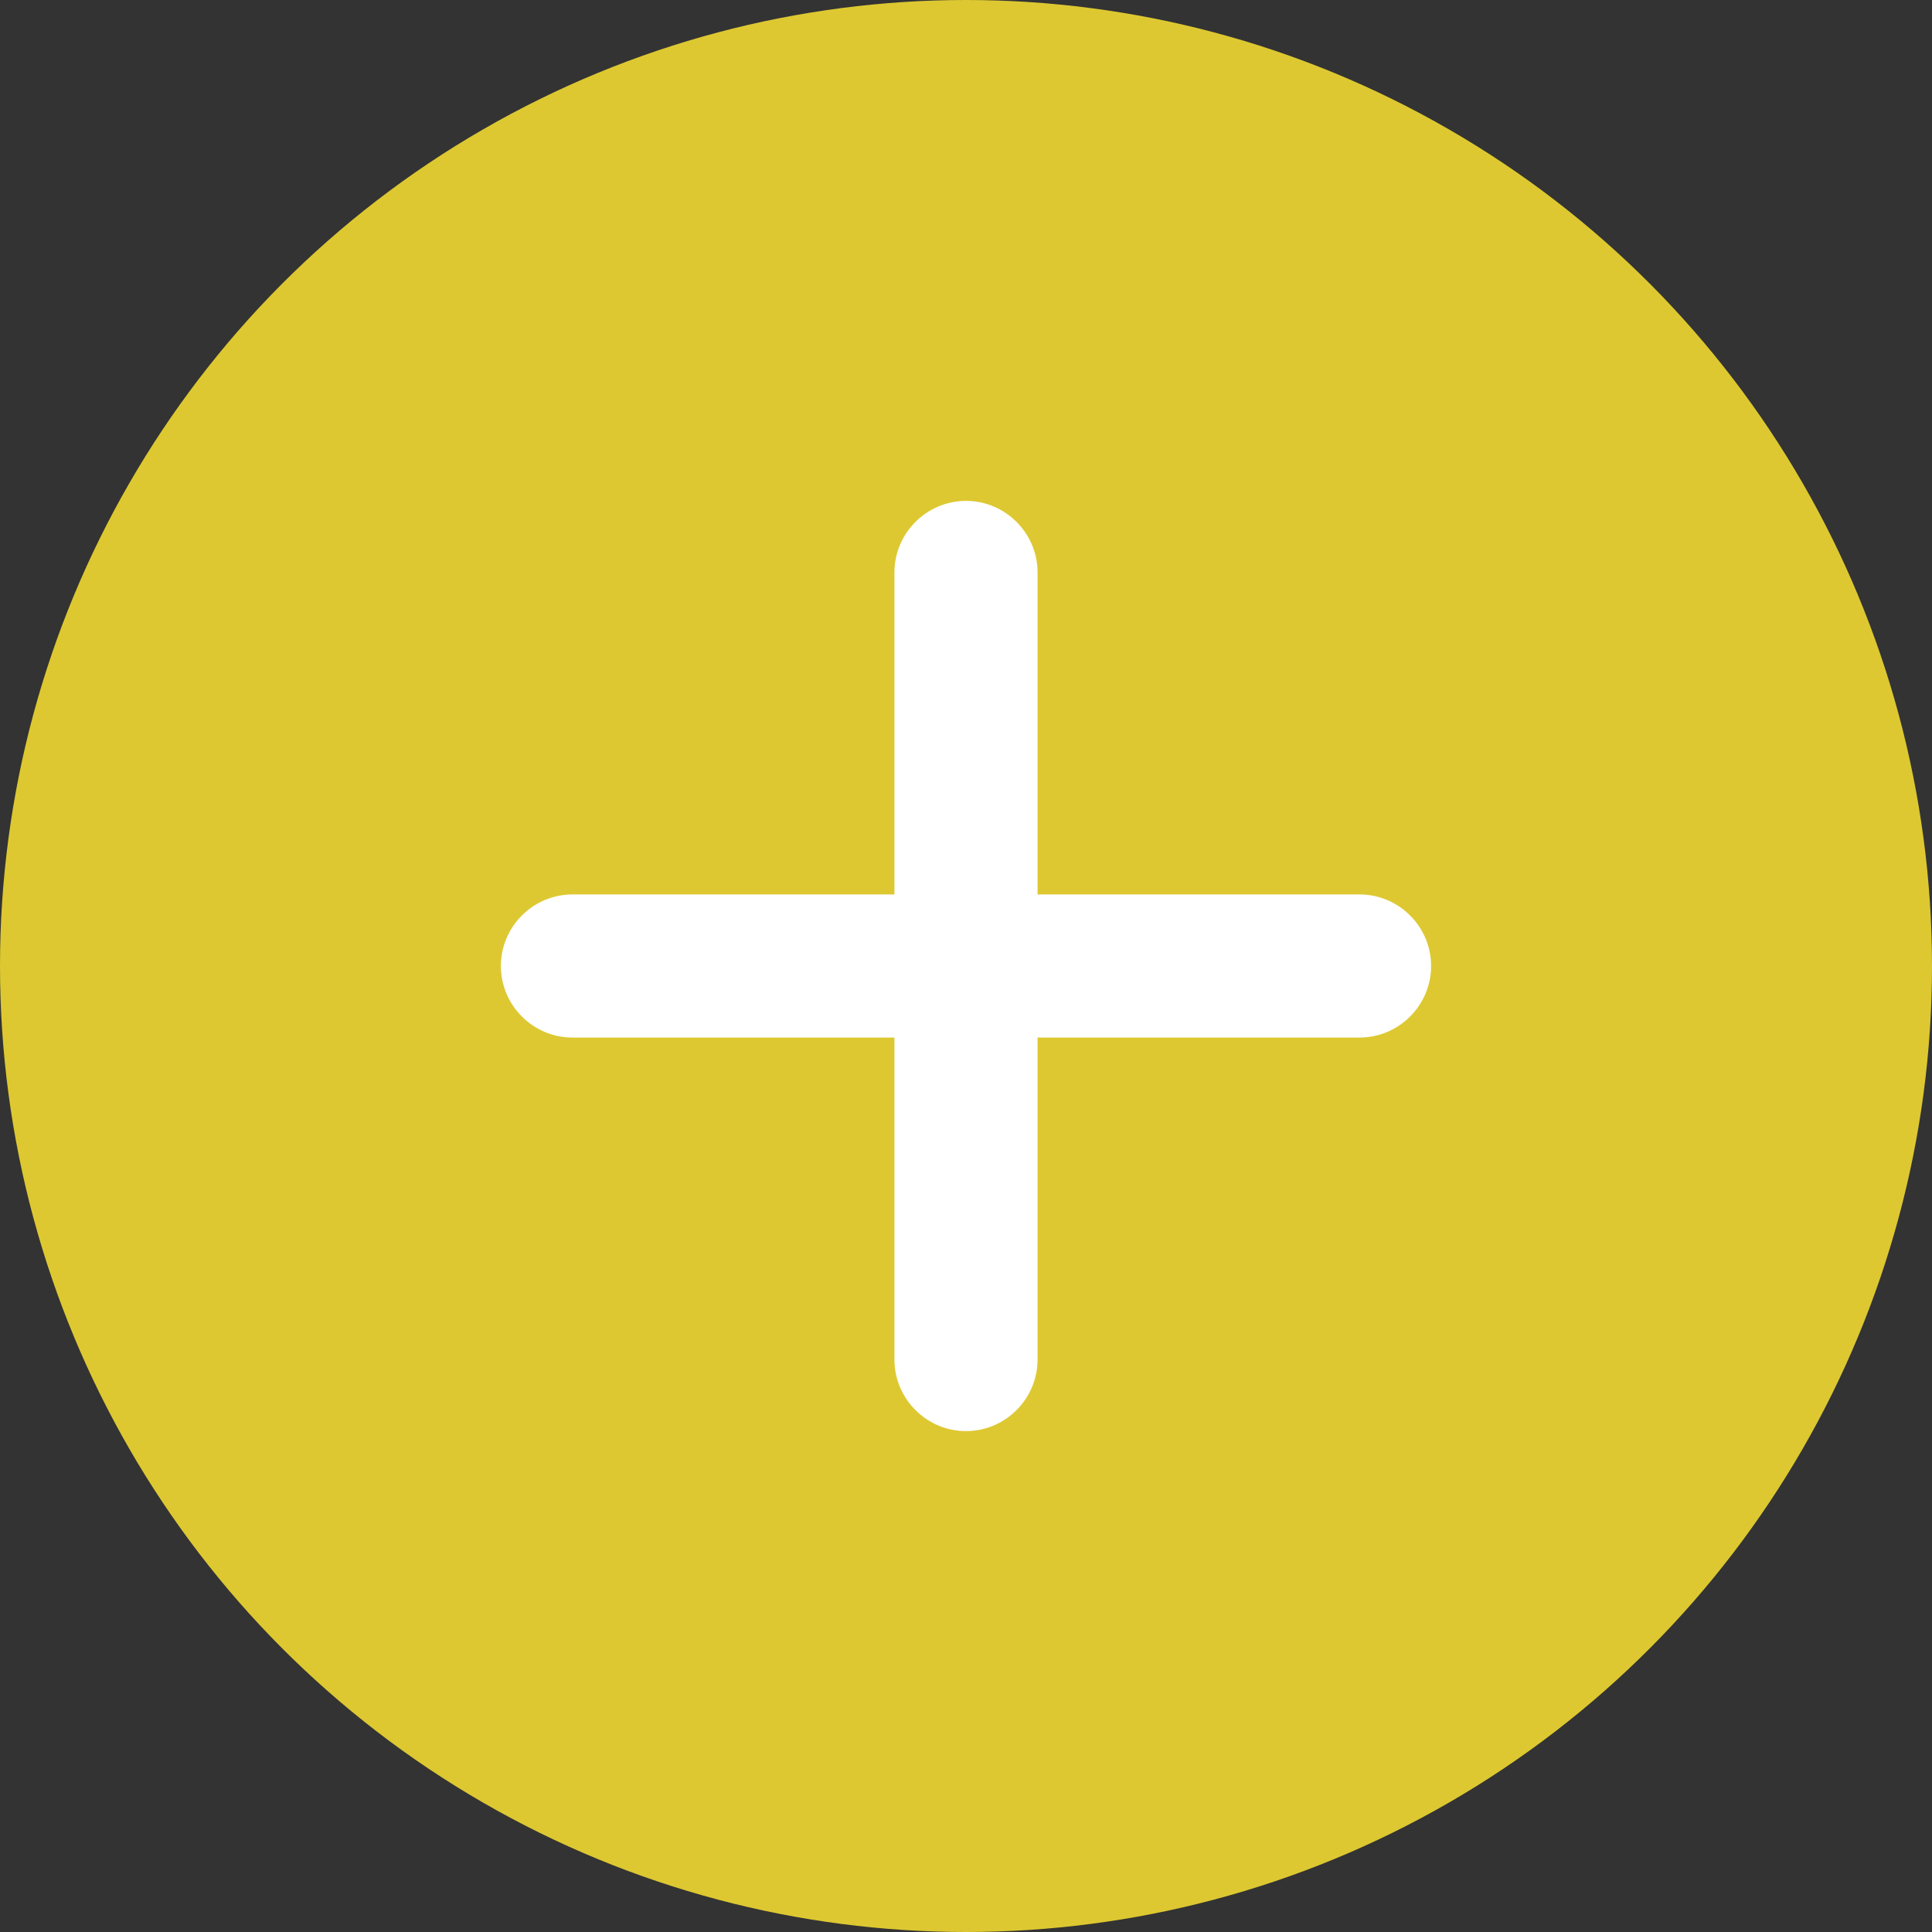
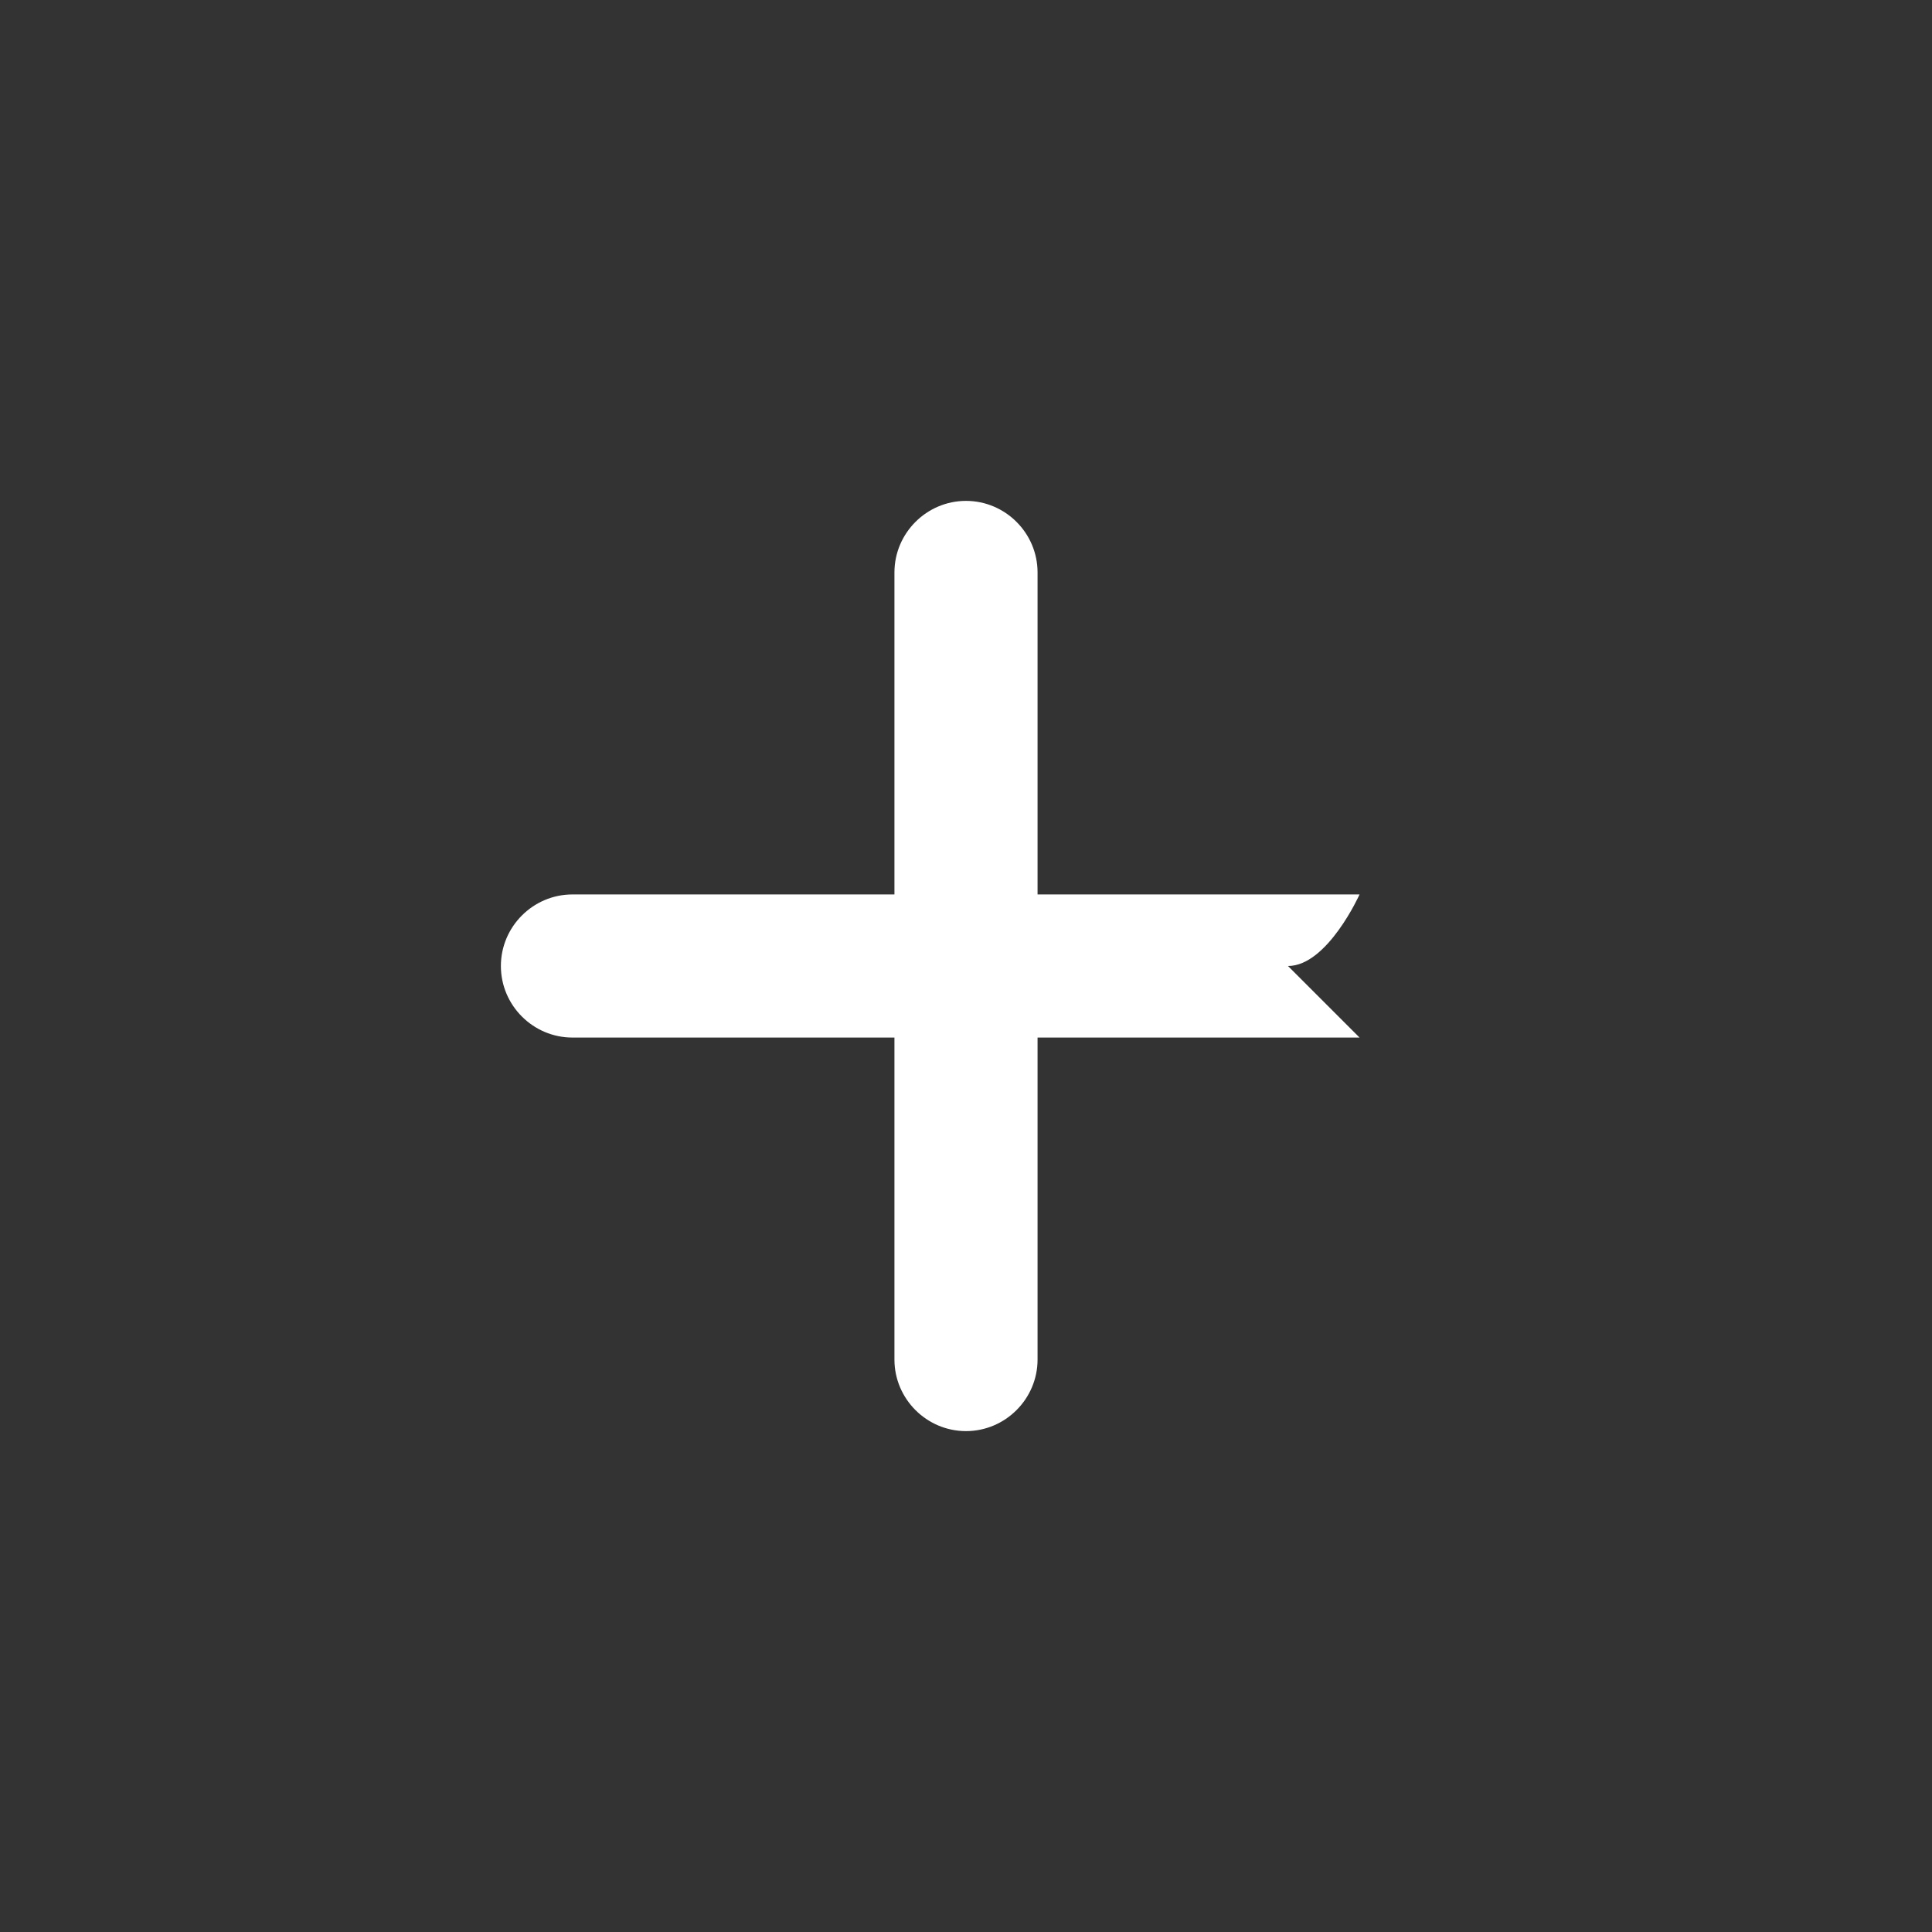
<svg xmlns="http://www.w3.org/2000/svg" id="Layer_2" viewBox="0 0 54 54">
  <rect x="0" y="0" width="54" height="54" fill="#333333" stroke="none" />
  <defs>
    <style>.cls-1{fill:#fff;}.cls-2{fill:#ddc831;}</style>
  </defs>
  <g id="Layer_1-2">
    <g id="Group_24">
-       <circle id="Ellipse_1-5" class="cls-2" cx="27" cy="27" r="27" />
      <g id="Group_19-5">
        <path class="cls-1" d="M27,40c-1.1,0-2-.9-2-2v-22c0-1.1.9-2,2-2s2,.9,2,2v22c0,1.1-.9,2-2,2Z" />
-         <path class="cls-1" d="M38,29h-22c-1.1,0-2-.9-2-2s.9-2,2-2h22c1.1,0,2,.9,2,2s-.9,2-2,2Z" />
+         <path class="cls-1" d="M38,29h-22c-1.1,0-2-.9-2-2s.9-2,2-2h22s-.9,2-2,2Z" />
      </g>
    </g>
  </g>
</svg>